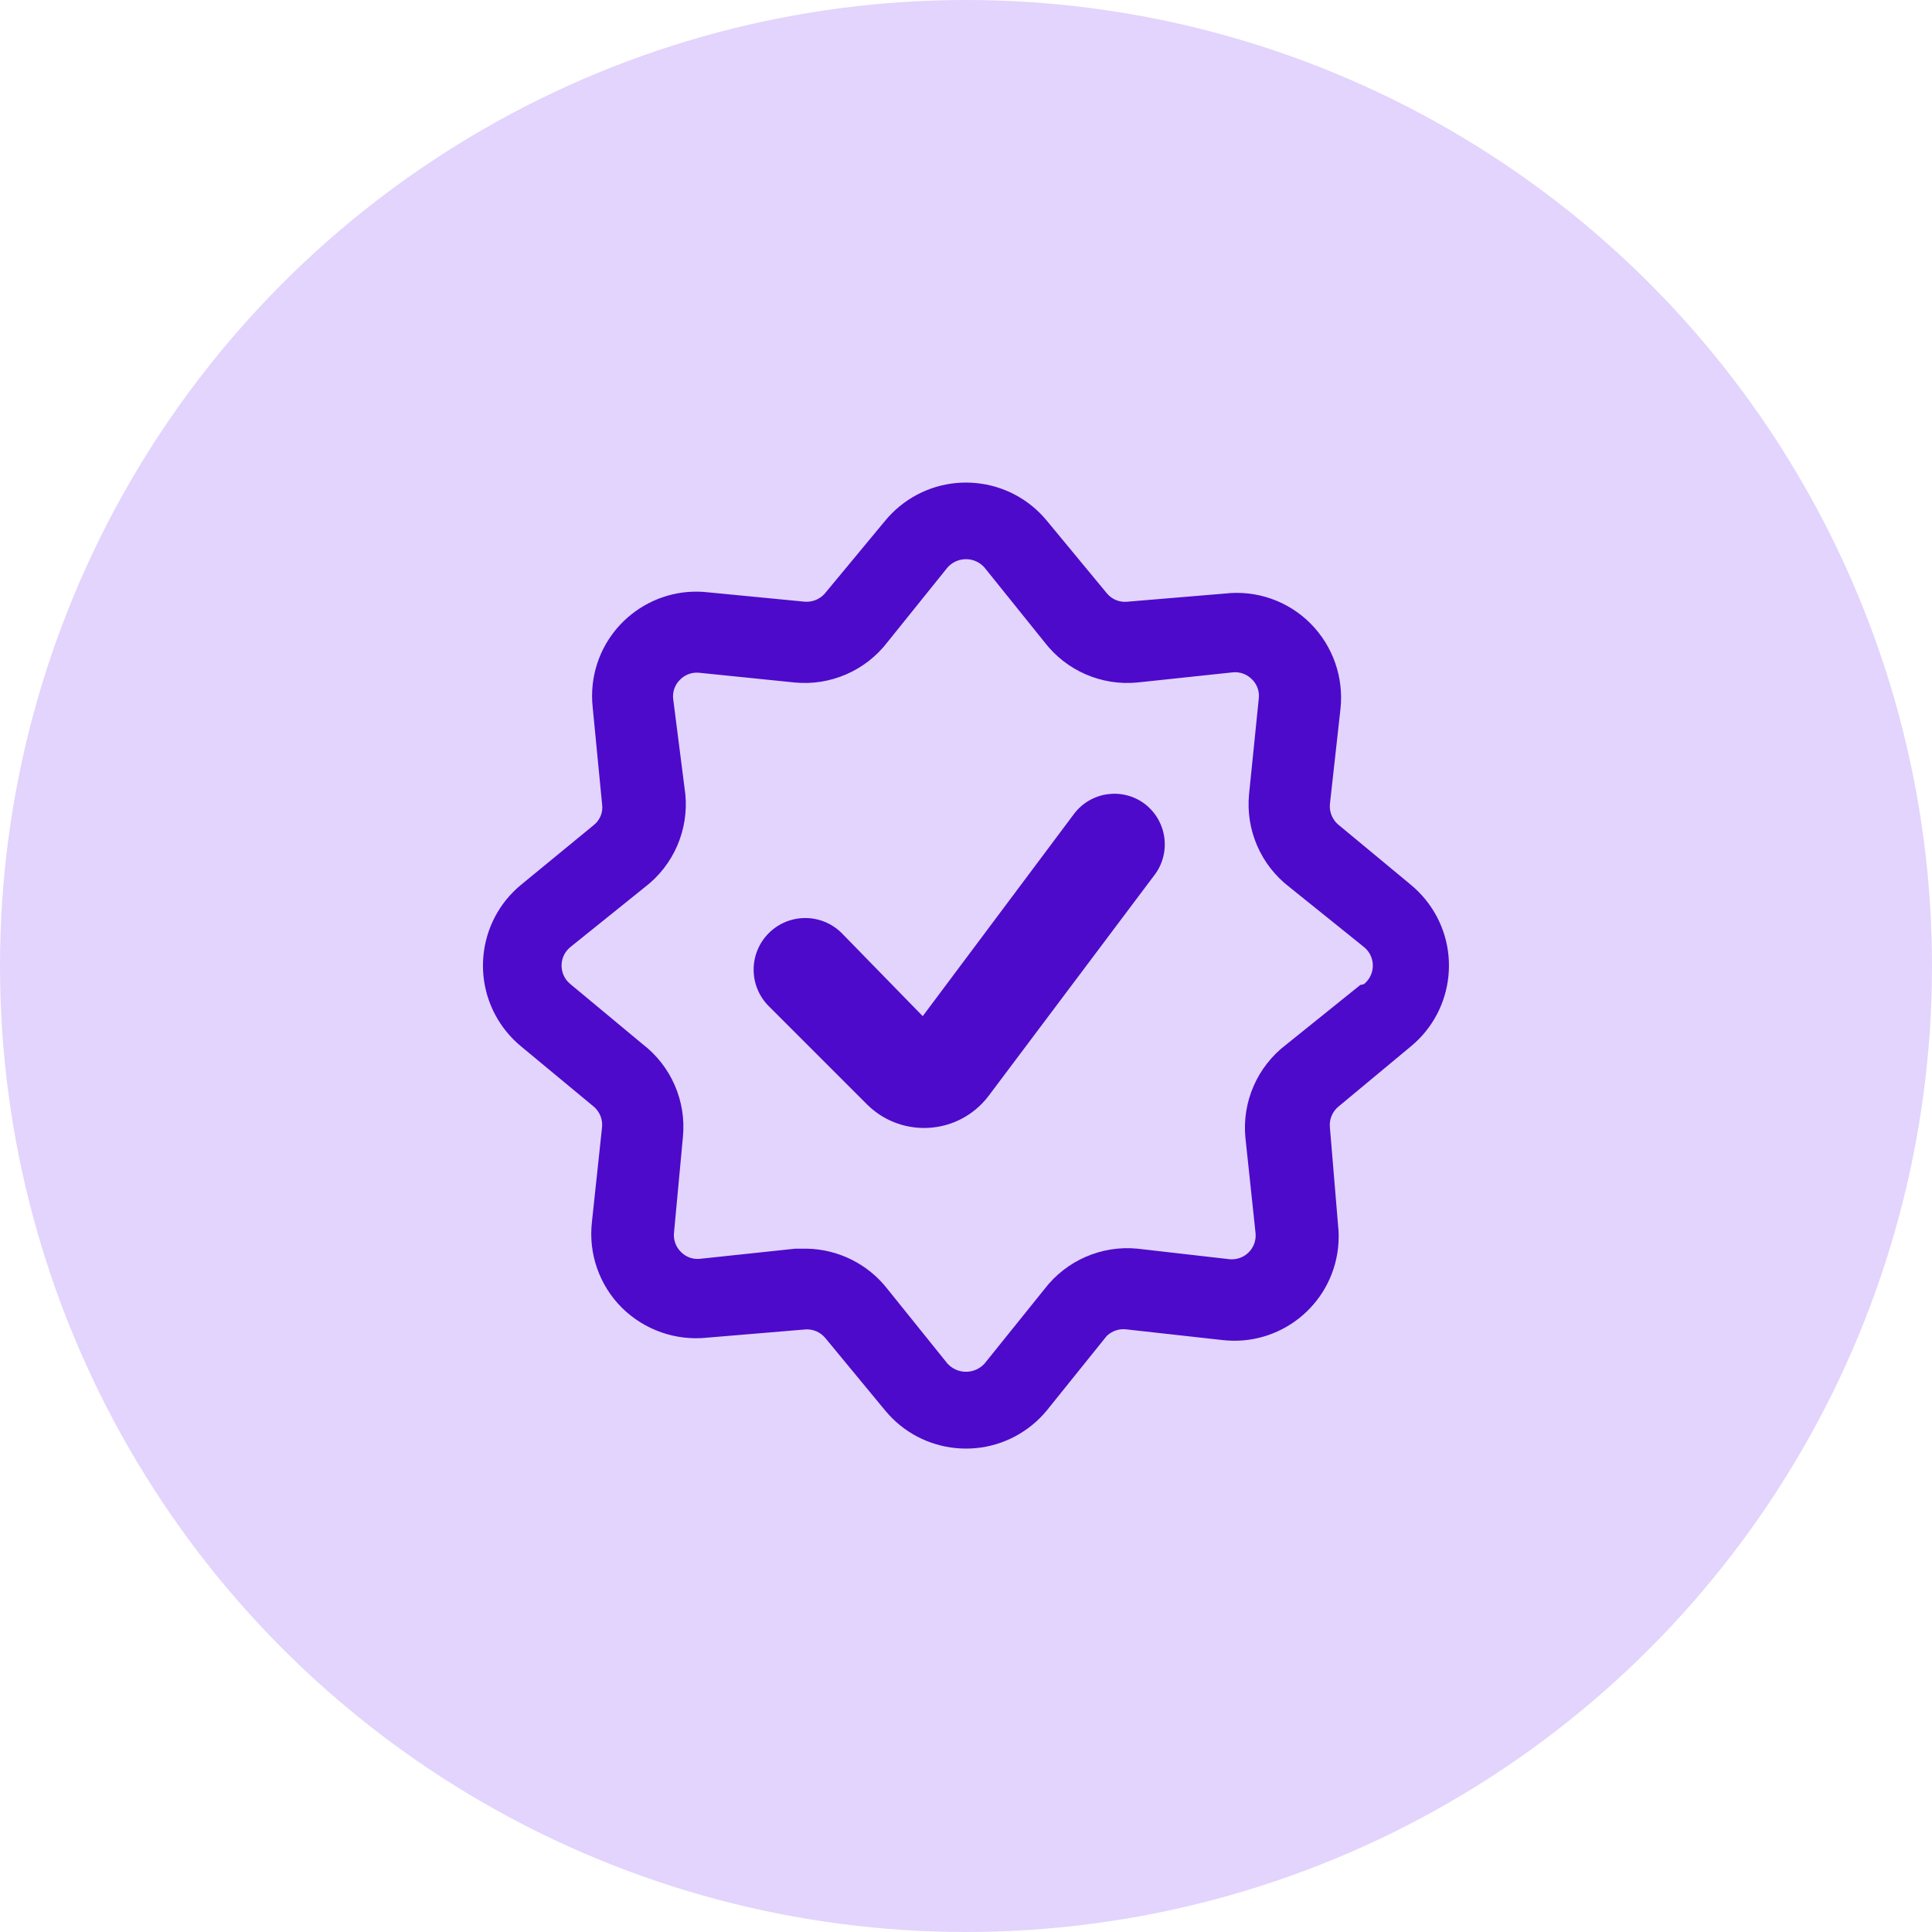
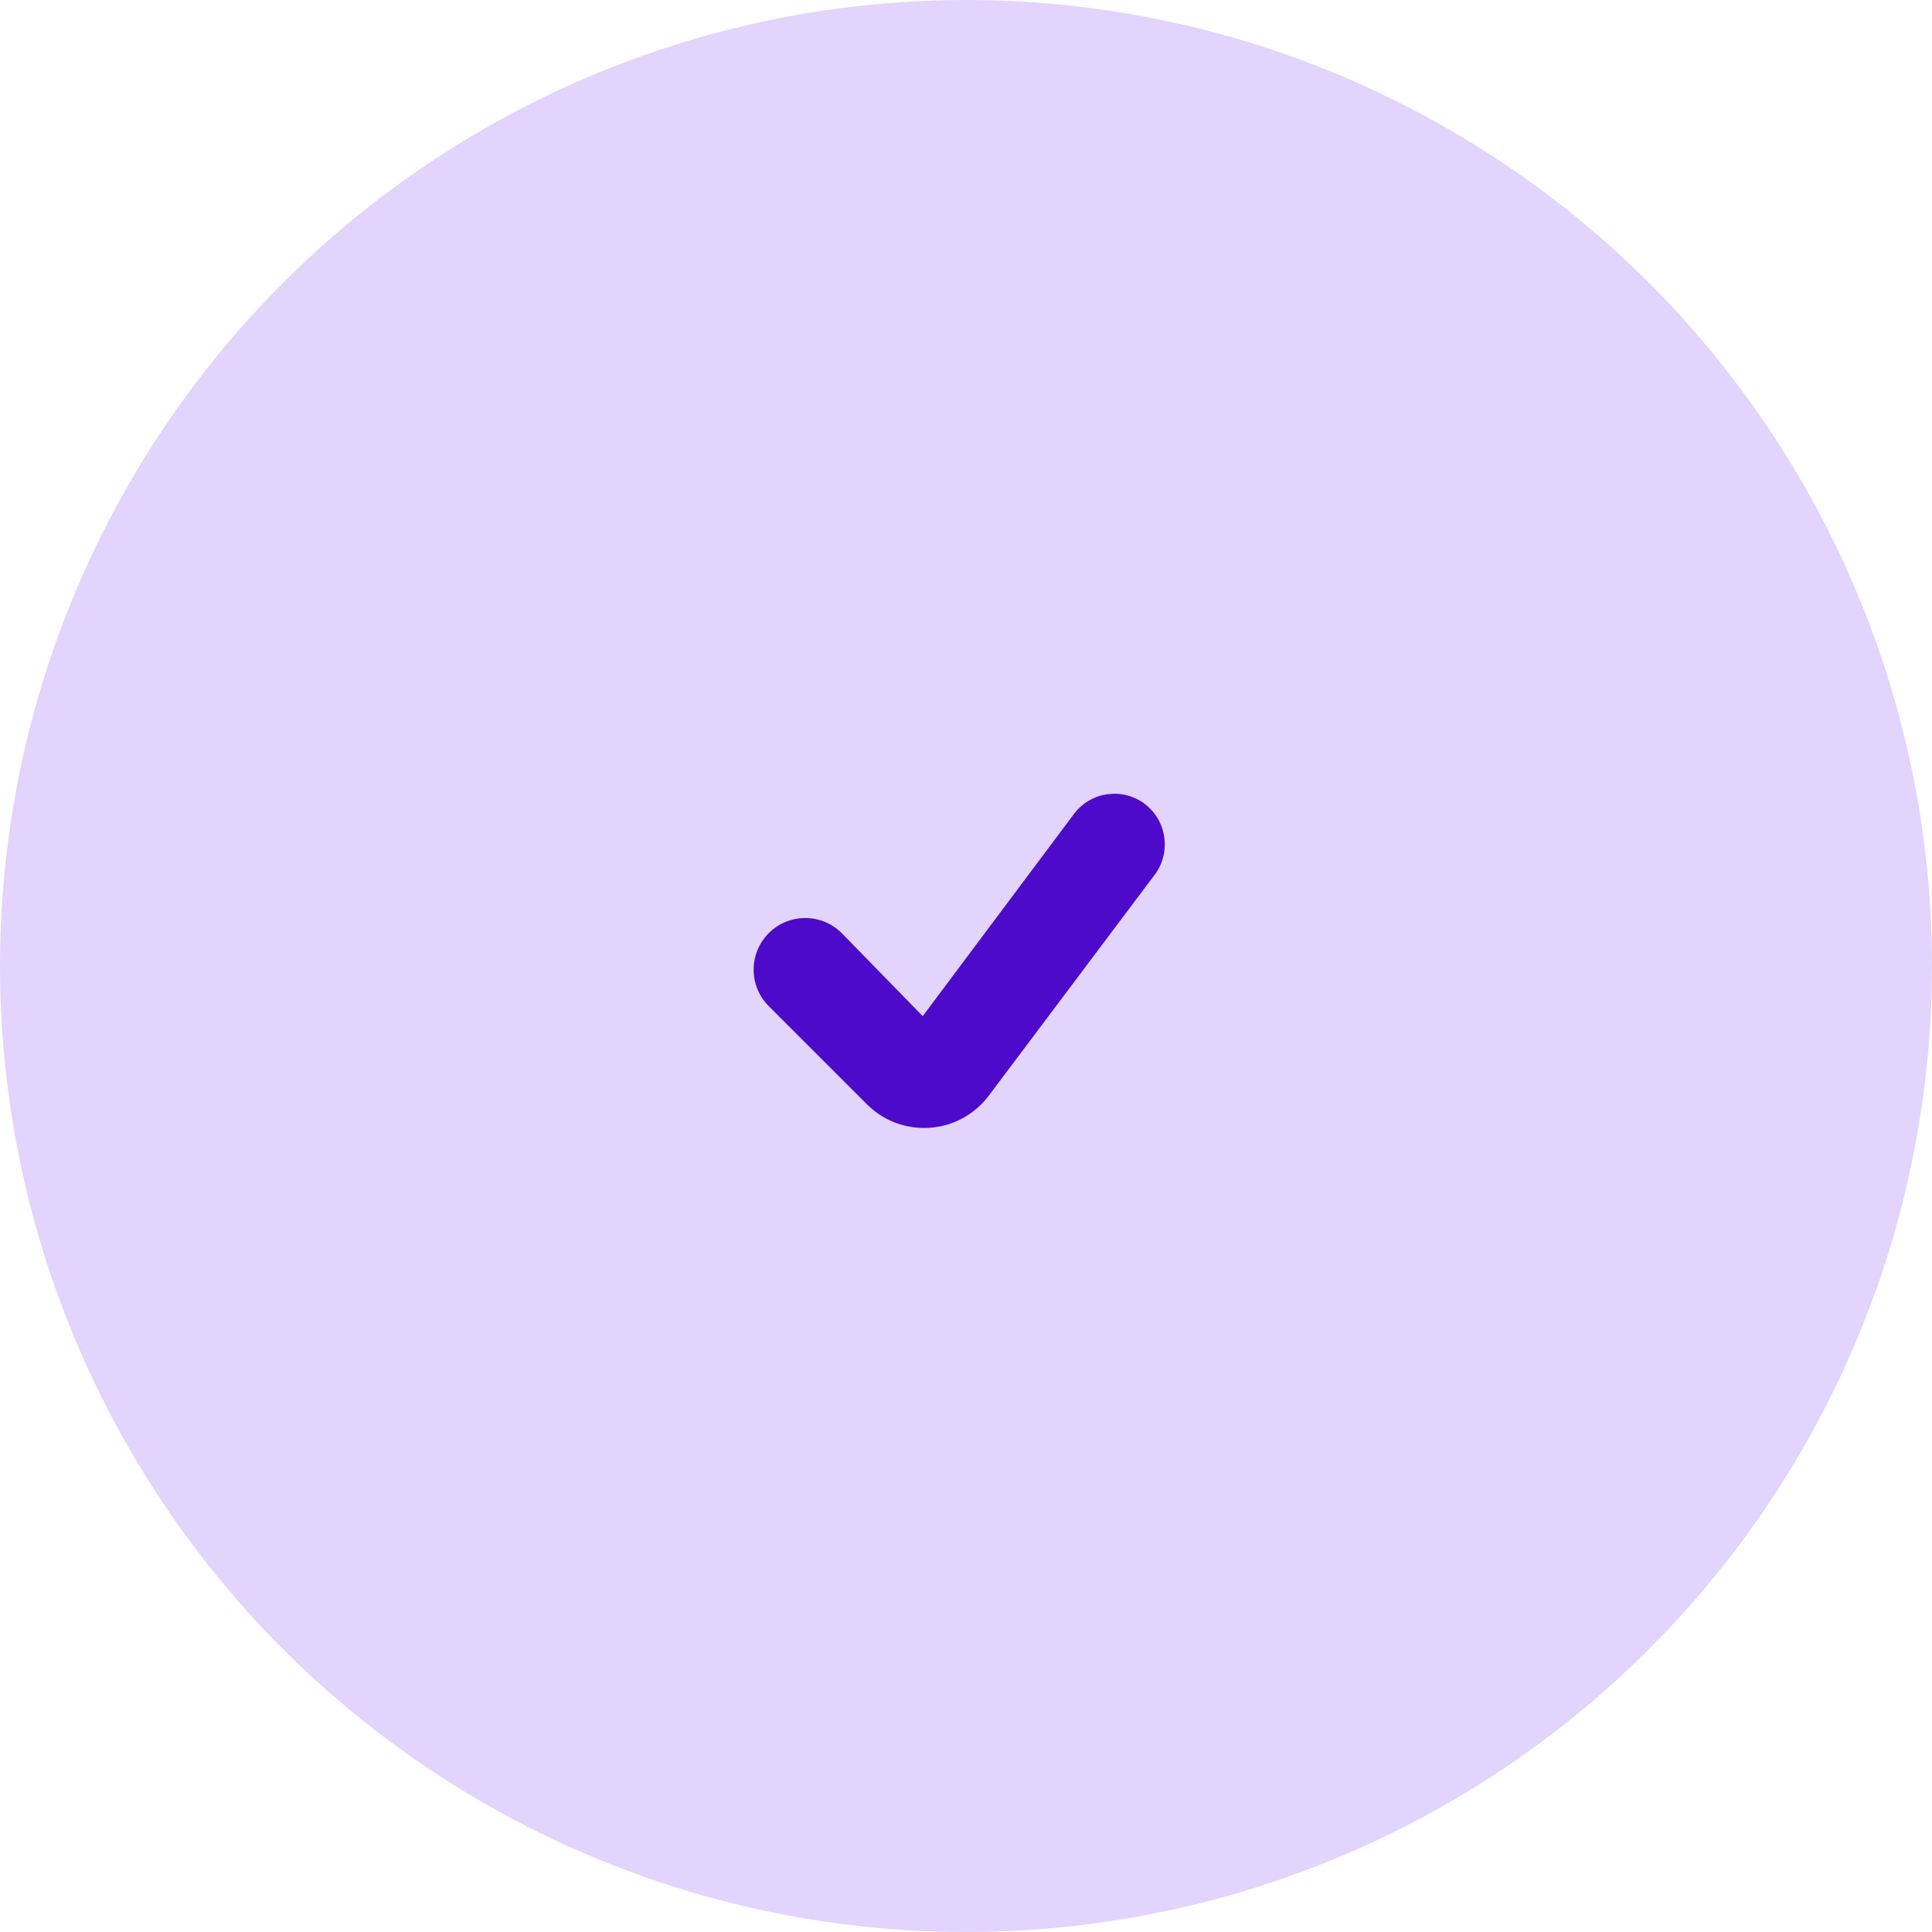
<svg xmlns="http://www.w3.org/2000/svg" id="b" data-name="Layer 2" width="100" height="100" viewBox="0 0 100 100">
  <g id="c" data-name="Layer 1">
    <g>
      <circle cx="50" cy="50" r="50" fill="#e2d4fc" stroke-width="0" />
      <g id="d" data-name="Check-Badge-Alternate--Streamline-Ultimate.svg">
        <path d="M59.251,41.608c-1.156-.867-2.796-.633-3.663.523h0l-7.828,10.465-4.186-4.291c-1.04-1.046-2.732-1.051-3.778-.01-1.046,1.04-1.051,2.732-.01,3.778l5.107,5.107c1.647,1.622,4.297,1.603,5.92-.044.129-.131.249-.27.359-.416l8.519-11.344c.923-1.127.758-2.788-.369-3.711-.023-.019-.047-.038-.071-.056Z" fill="#4d0aca" stroke-width="0" />
-         <path d="M73.023,45.794l-3.788-3.14c-.289-.267-.437-.655-.398-1.047l.544-4.898c.182-1.637-.388-3.269-1.549-4.437-1.163-1.169-2.799-1.74-4.437-1.549l-5.023.419c-.414.05-.825-.116-1.088-.44l-3.098-3.747c-1.902-2.312-5.318-2.644-7.63-.742-.271.223-.519.471-.742.742l-3.14,3.788c-.267.289-.655.437-1.047.398l-4.96-.481c-2.962-.344-5.643,1.78-5.986,4.742-.048.413-.048.831,0,1.244l.481,4.96c.067.422-.102.847-.44,1.109l-3.747,3.077c-2.312,1.902-2.644,5.318-.742,7.63.223.271.471.519.742.742l3.788,3.14c.292.265.44.654.398,1.047l-.523,4.898c-.188,1.638.382,3.272,1.549,4.437,1.17,1.159,2.8,1.728,4.437,1.549l5.002-.419c.425-.049.844.125,1.109.46l3.077,3.726c1.902,2.312,5.318,2.644,7.63.742.271-.223.519-.471.742-.742l3.098-3.851c.288-.279.693-.404,1.088-.335l4.898.544c2.962.344,5.643-1.78,5.986-4.742.048-.413.048-.831,0-1.244l-.419-5.023c-.041-.417.132-.827.46-1.088l3.726-3.098c2.312-1.902,2.644-5.318.742-7.63-.223-.271-.471-.519-.742-.742ZM70.407,50.984l-3.851,3.098c-1.483,1.135-2.275,2.955-2.093,4.814l.523,4.919c.073.678-.417,1.287-1.095,1.36-.088.01-.177.01-.265,0l-4.751-.544c-1.859-.182-3.679.61-4.814,2.093l-3.098,3.851c-.481.532-1.301.573-1.833.093-.032-.029-.063-.06-.093-.093l-3.098-3.851c-1.007-1.295-2.546-2.065-4.186-2.093h-.586l-4.919.523c-.372.046-.744-.086-1.005-.356-.267-.262-.398-.633-.356-1.005l.46-4.94c.182-1.859-.61-3.679-2.093-4.814l-3.726-3.098c-.532-.427-.617-1.204-.19-1.736.056-.07.12-.133.19-.19l3.851-3.098c1.483-1.135,2.275-2.955,2.093-4.814l-.628-4.919c-.046-.372.086-.744.356-1.005.262-.267.633-.398,1.005-.356l4.919.502c1.859.182,3.679-.61,4.814-2.093l3.098-3.851c.463-.532,1.27-.587,1.801-.124.044.039.086.08.124.124l3.098,3.851c1.135,1.483,2.955,2.275,4.814,2.093l4.919-.523c.372-.043.743.089,1.005.356.27.26.402.632.356,1.005l-.502,4.94c-.182,1.859.61,3.679,2.093,4.814l3.851,3.098c.532.427.617,1.204.19,1.736-.056.07-.12.133-.19.19l-.188.042Z" fill="#4d0aca" stroke-width="0" />
      </g>
    </g>
  </g>
</svg>